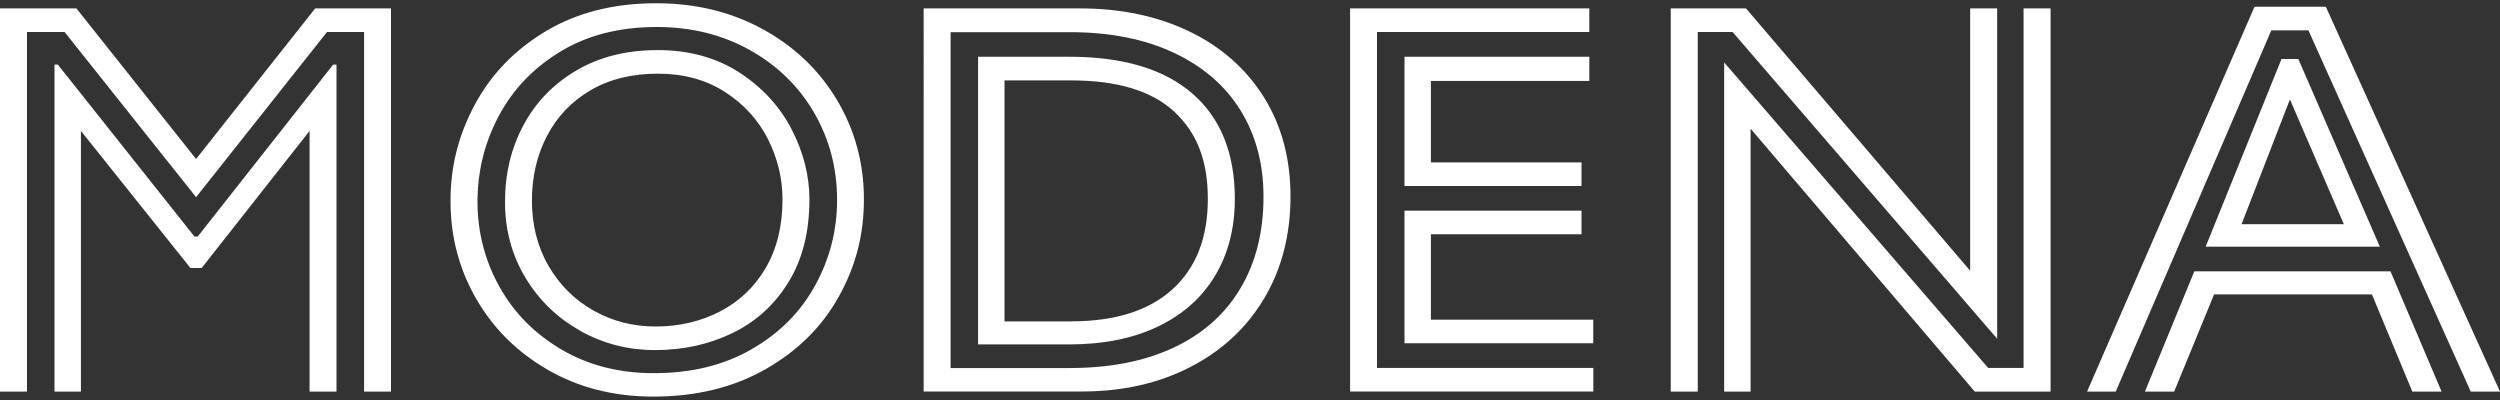
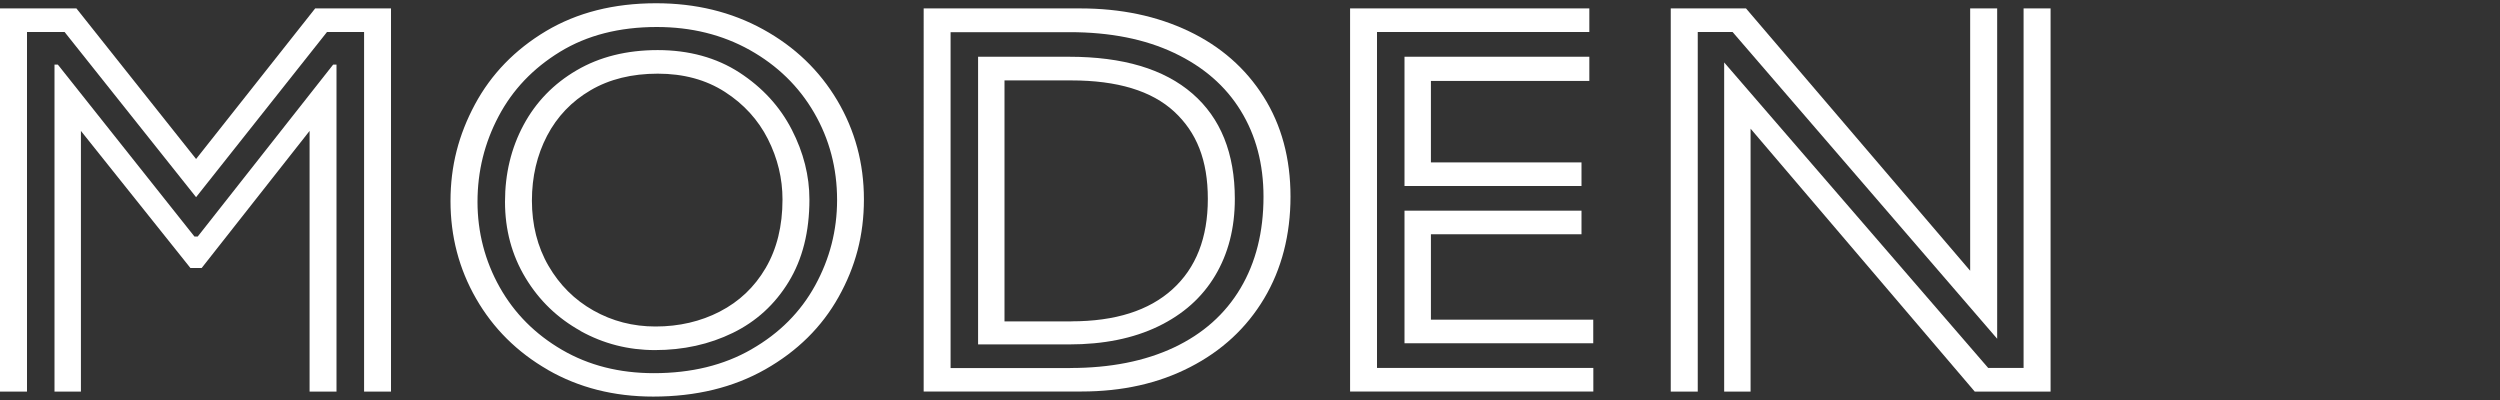
<svg xmlns="http://www.w3.org/2000/svg" id="logos" viewBox="0 0 300 48">
  <rect x="0" y="0" width="300" height="48" fill="#333333" stroke="none" />
  <defs>
    <style>
      .cls-1 {
        fill: #fff;
      }
    </style>
  </defs>
  <polygon class="cls-1" points="0 1.01 9.17 1.01 23.53 19.08 37.82 1.01 46.92 1.01 46.92 46.99 43.69 46.99 43.69 3.84 39.24 3.84 23.53 23.66 7.75 3.84 3.24 3.84 3.24 46.99 0 46.99 0 1.01" />
  <polygon class="cls-1" points="6.54 7.75 6.94 7.75 23.33 28.38 23.73 28.38 39.98 7.75 40.38 7.75 40.38 46.99 37.15 46.99 37.15 15.71 24.2 32.16 22.85 32.16 9.71 15.71 9.71 46.99 6.54 46.99 6.54 7.75" />
  <path class="cls-1" d="m65.76,44.39c-3.71-2.13-6.58-4.99-8.63-8.56-2.05-3.57-3.07-7.47-3.07-11.7s.98-7.96,2.93-11.6c1.96-3.64,4.8-6.57,8.53-8.8,3.73-2.22,8.13-3.34,13.21-3.34,4.76,0,9.04,1.04,12.84,3.13,3.8,2.09,6.76,4.93,8.9,8.53,2.13,3.6,3.2,7.55,3.2,11.87s-1.01,8.08-3.03,11.7c-2.02,3.62-4.96,6.52-8.8,8.7-3.84,2.18-8.33,3.27-13.45,3.27-4.72,0-8.93-1.07-12.64-3.2Zm24.44-2.49c3.33-1.91,5.87-4.46,7.62-7.65,1.75-3.19,2.63-6.61,2.63-10.25,0-3.82-.92-7.31-2.76-10.48-1.84-3.17-4.42-5.67-7.72-7.52-3.3-1.84-7.02-2.76-11.16-2.76-4.49,0-8.36.99-11.6,2.97-3.24,1.98-5.7,4.56-7.38,7.75-1.69,3.19-2.53,6.61-2.53,10.25s.89,7.1,2.66,10.25c1.77,3.15,4.27,5.65,7.48,7.52,3.21,1.87,6.89,2.8,11.02,2.8,4.49,0,8.4-.95,11.73-2.87Zm-20.53-2.19c-2.76-1.53-4.97-3.65-6.61-6.37-1.64-2.72-2.46-5.76-2.46-9.13s.74-6.44,2.22-9.2c1.48-2.76,3.61-4.96,6.37-6.57,2.76-1.62,6.01-2.43,9.74-2.43s7.04.9,9.81,2.7c2.76,1.8,4.85,4.08,6.27,6.84,1.42,2.76,2.12,5.56,2.12,8.39,0,3.87-.83,7.16-2.49,9.88-1.66,2.72-3.9,4.76-6.71,6.13-2.81,1.37-5.92,2.06-9.34,2.06-3.19,0-6.17-.76-8.93-2.29Zm16.72-2.33c2.31-1.19,4.15-2.93,5.49-5.22s2.02-5.03,2.02-8.22c0-2.52-.58-4.93-1.75-7.25-1.17-2.31-2.89-4.2-5.16-5.66-2.27-1.46-4.96-2.19-8.06-2.19s-5.79.66-8.06,1.99c-2.27,1.33-4.01,3.15-5.22,5.46-1.21,2.32-1.82,4.91-1.82,7.79s.66,5.53,1.99,7.82c1.33,2.29,3.12,4.08,5.39,5.36,2.27,1.28,4.75,1.92,7.45,1.92,2.83,0,5.4-.6,7.72-1.79Z" />
  <path class="cls-1" d="m110.83,1.01h18.81c4.85,0,9.19.91,13.01,2.73,3.82,1.82,6.81,4.44,8.97,7.85,2.16,3.42,3.24,7.42,3.24,12s-1.06,8.71-3.17,12.24c-2.11,3.53-5.07,6.27-8.87,8.22-3.8,1.96-8.15,2.93-13.04,2.93h-18.94V1.01Zm17.6,43.15c4.81,0,8.95-.82,12.44-2.46,3.48-1.64,6.15-4.01,7.99-7.11,1.84-3.1,2.76-6.76,2.76-10.99,0-3.91-.91-7.35-2.73-10.31-1.82-2.97-4.48-5.28-7.99-6.94-3.51-1.66-7.69-2.49-12.54-2.49h-14.29v40.31h14.36Zm-11.06-37.35h10.92c6.47,0,11.4,1.47,14.8,4.42,3.39,2.94,5.09,7.16,5.09,12.64,0,3.51-.79,6.57-2.36,9.2-1.57,2.63-3.85,4.66-6.84,6.1-2.99,1.44-6.55,2.16-10.69,2.16h-10.92V6.81Zm11.19,31.75c5.26,0,9.3-1.28,12.13-3.84,2.83-2.56,4.25-6.18,4.25-10.85s-1.35-7.99-4.04-10.48c-2.7-2.49-6.81-3.74-12.34-3.74h-8.02v28.92h8.02Z" />
  <path class="cls-1" d="m162,1.01h28.72v2.83h-25.48v40.31h25.96v2.83h-29.19V1.01Zm6.54,5.8h22.18v2.9h-19.01v9.78h18.07v2.83h-21.24V6.81Zm0,18.47h21.24v2.83h-18.07v10.25h19.48v2.83h-22.65v-15.91Z" />
  <path class="cls-1" d="m200.49,1.01h9.03l26.9,31.48V1.01h3.24v39.64L207.91,3.84h-4.18v43.15h-3.24V1.01Zm6.4,6.47l31.69,36.67h4.25V1.01h3.24v45.98h-9.1l-26.9-31.55v31.55h-3.17V7.48Z" />
-   <path class="cls-1" d="m270.54.81h8.56l20.9,46.18h-3.51l-19.48-43.35h-4.45l-18.67,43.35h-3.44L270.54.81Zm-7.21,31.75h23.53l6.13,14.43h-3.51l-4.85-11.66h-18.94l-4.79,11.66h-3.51l5.93-14.43Zm10.45-25.48h2.02l9.78,22.52h-20.9l9.1-22.52Zm7.48,19.82l-6.47-14.97-5.8,14.97h12.27Z" />
</svg>